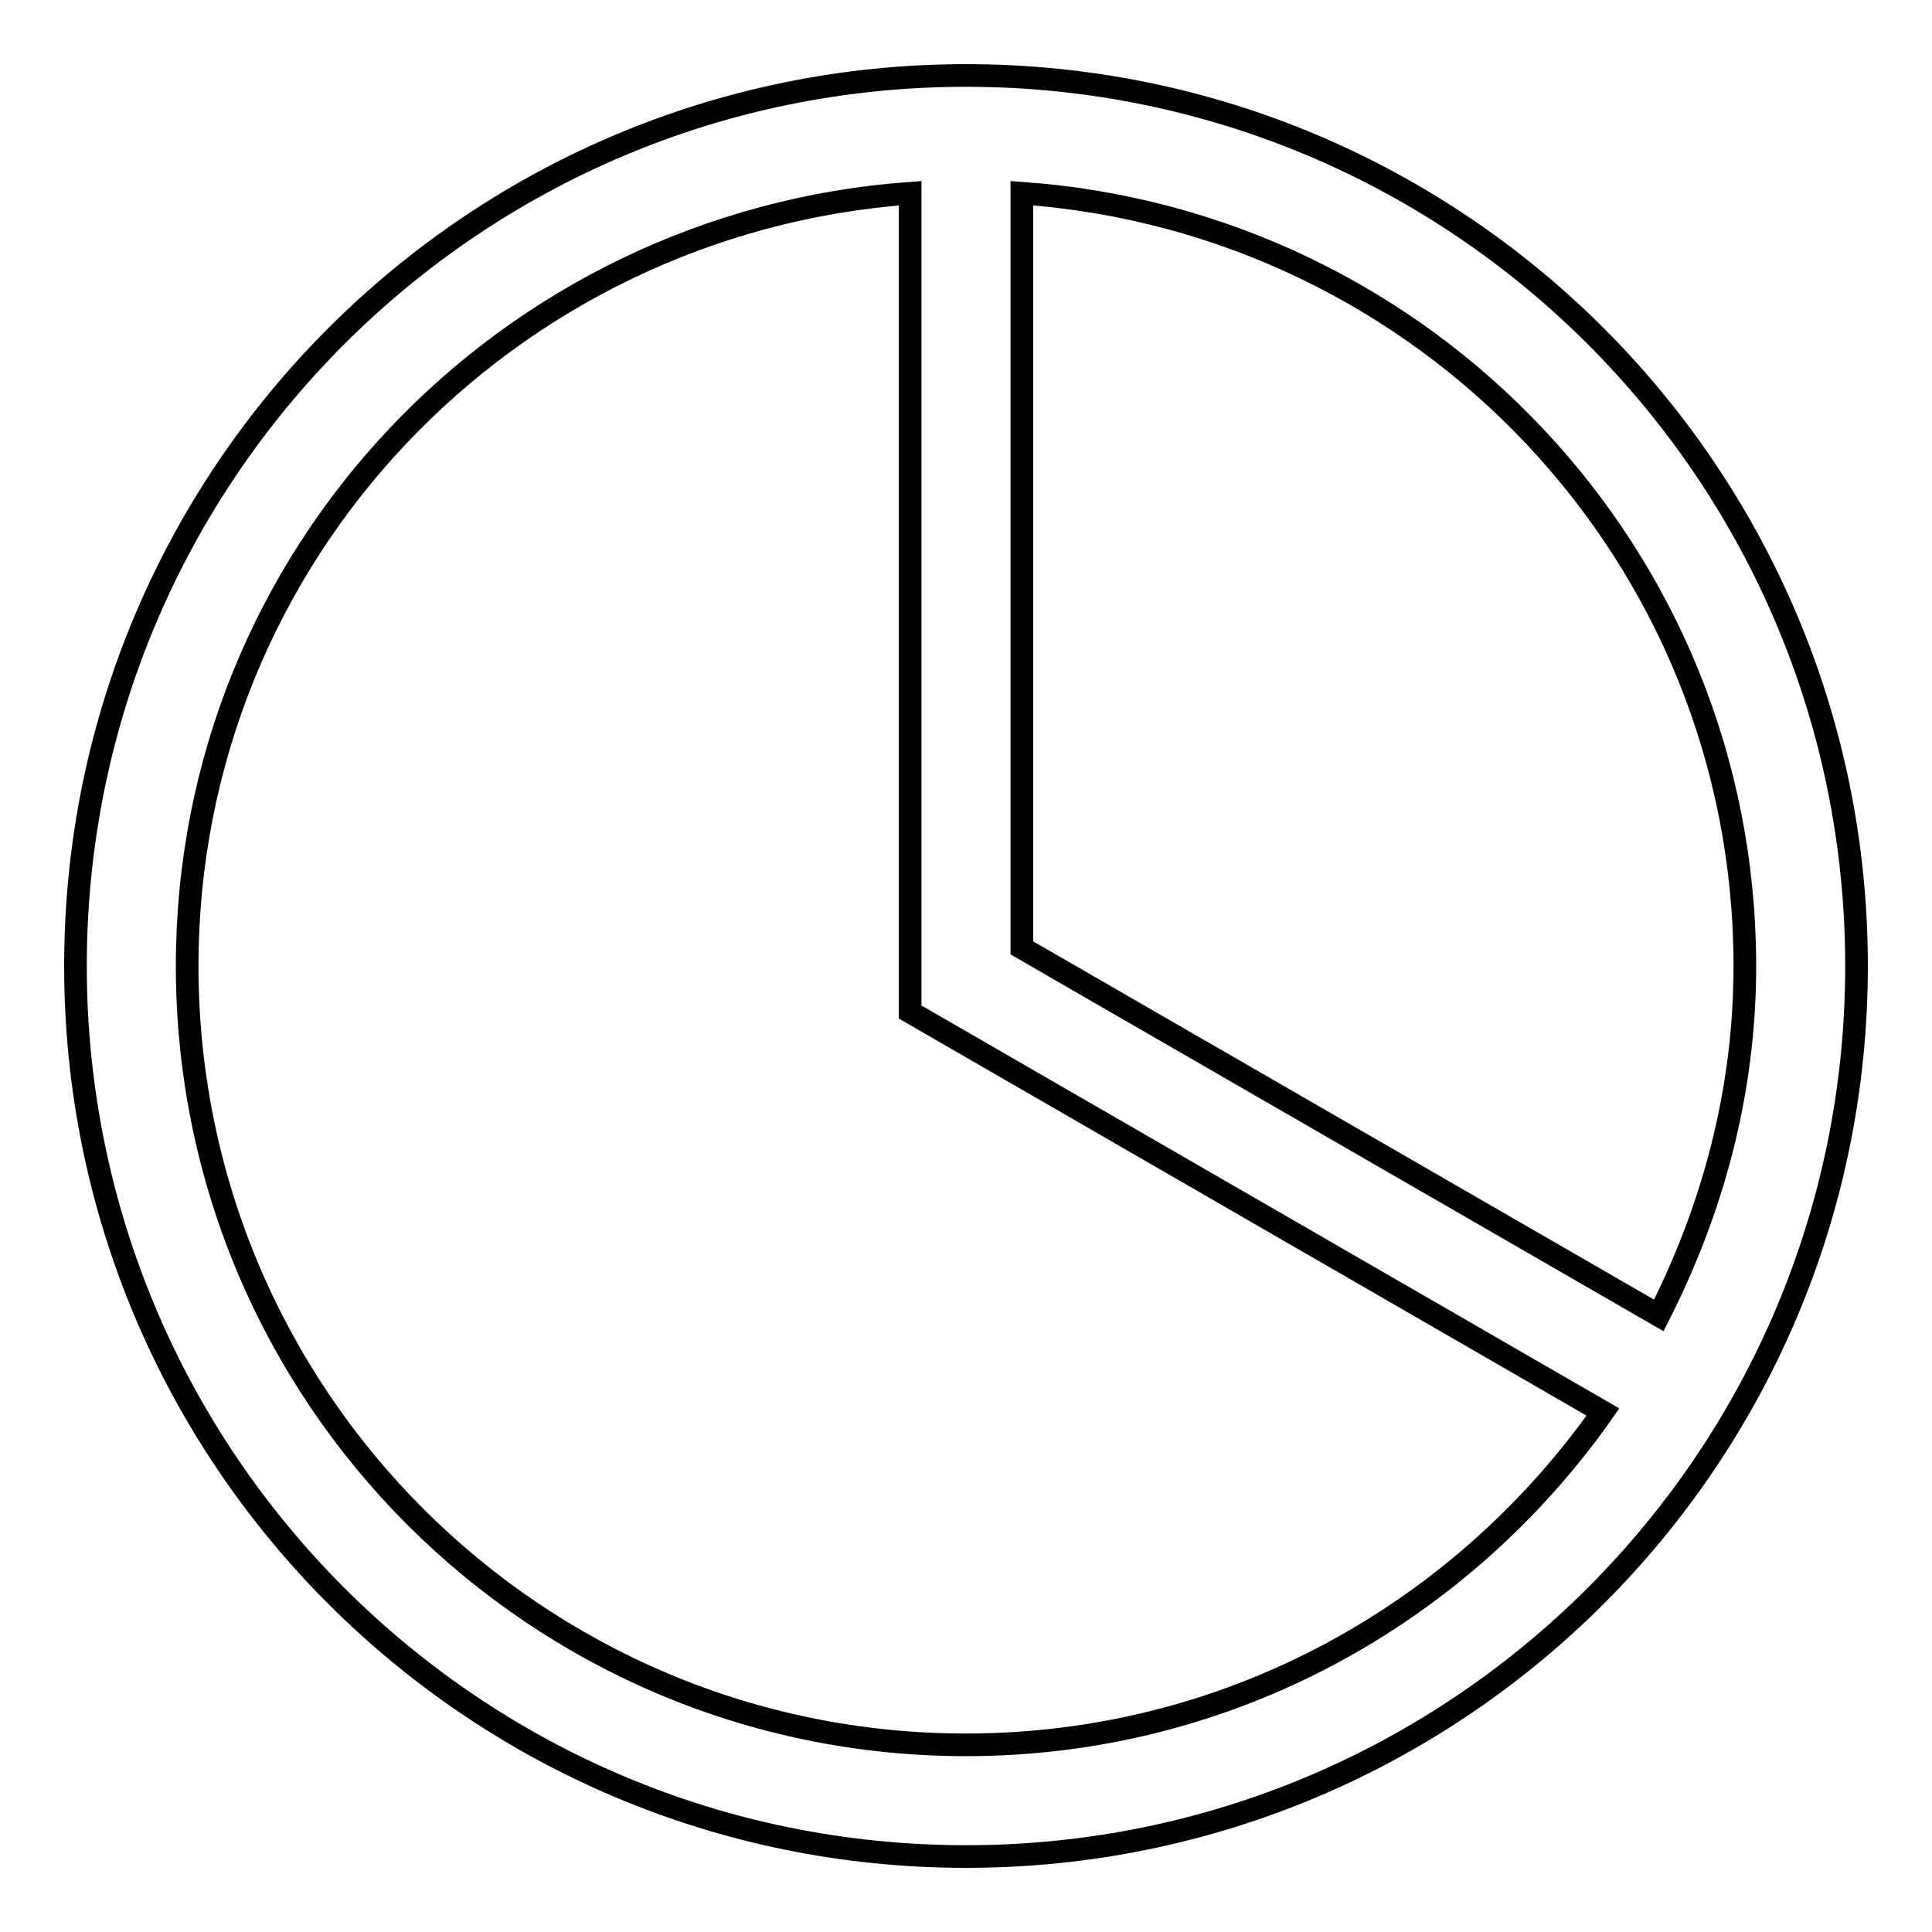
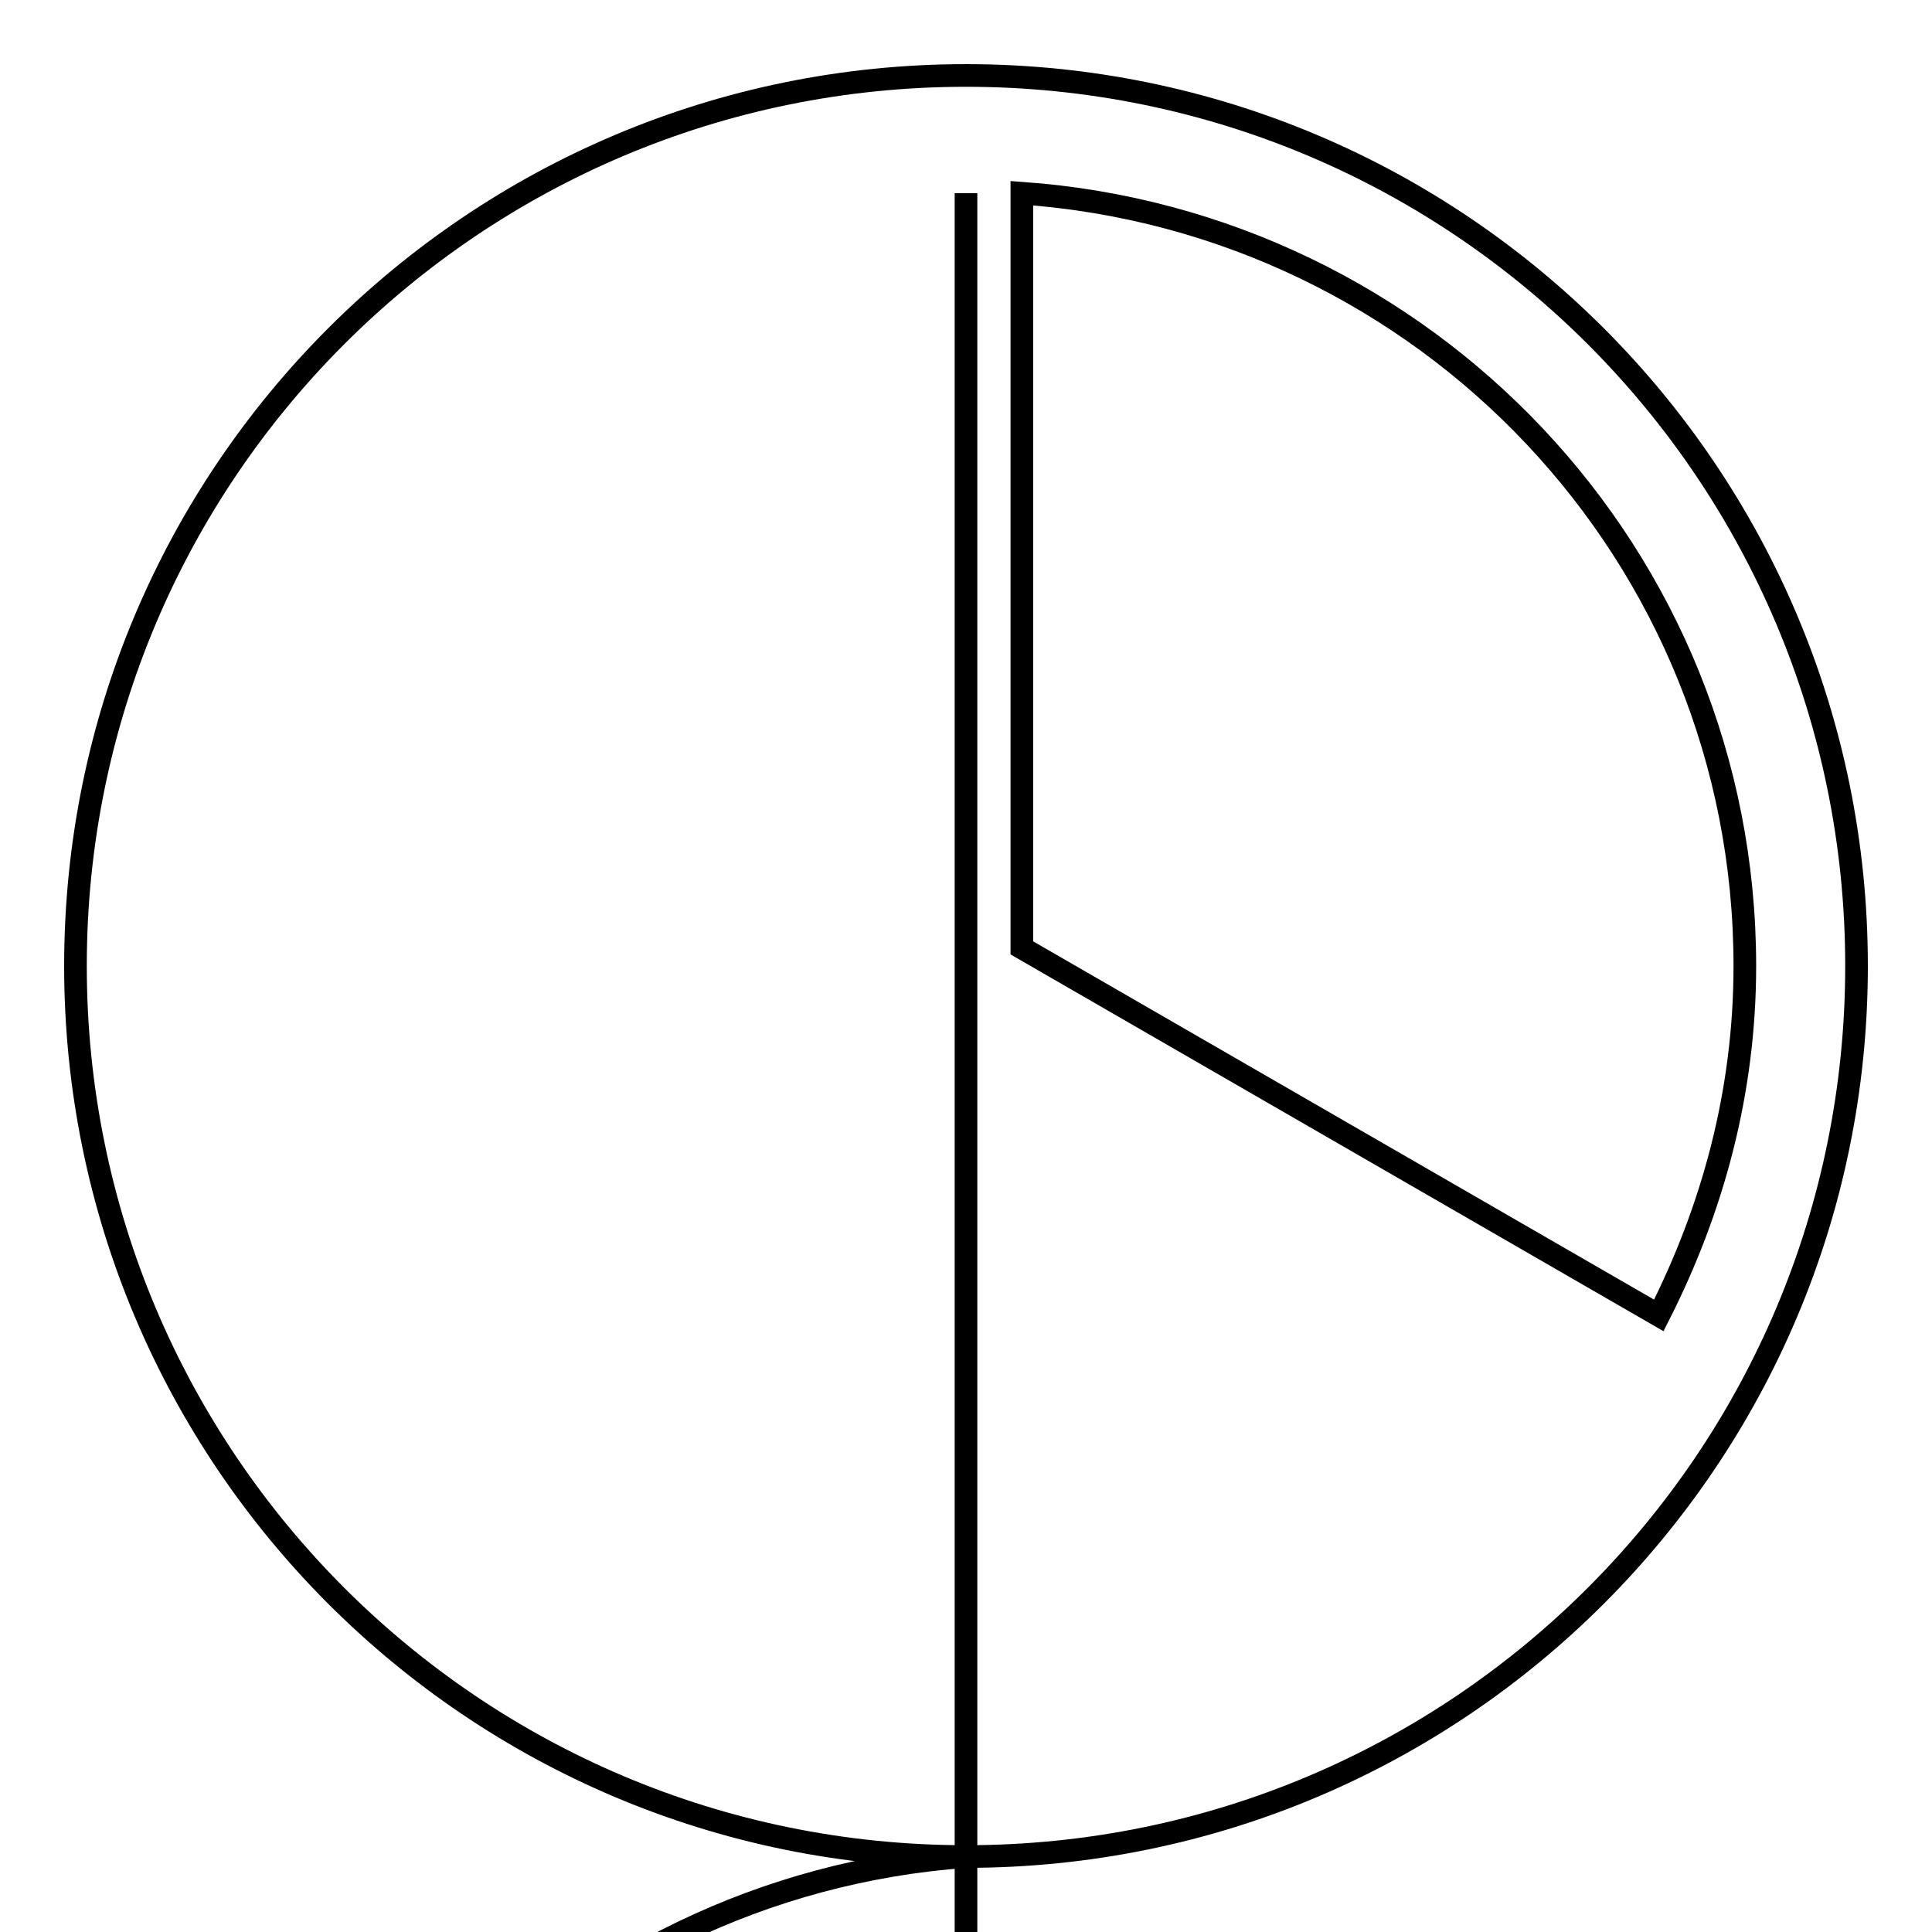
<svg xmlns="http://www.w3.org/2000/svg" version="1.1" x="0px" y="0px" viewBox="0 0 256 256" enable-background="new 0 0 256 256" xml:space="preserve">
  <g>
    <g>
-       <path stroke-width="3" fill-opacity="0" stroke="#000000" d="M128,246c-65.2,0-118-52.8-118-118C10,62.8,62.8,10,128,10c65.2,0,118,52.8,118,118C246,193.2,193.2,246,128,246z M120.6,25.6c-53.5,3.9-95.8,48-95.8,102.4c0,57,46.2,103.2,103.2,103.2c35,0,65.7-17.5,84.4-44.1l-91.8-53V128v-0.1V25.6z M135.4,25.6v100l84.4,48.7c7.1-14,11.4-29.5,11.4-46.3C231.2,73.6,188.9,29.4,135.4,25.6z" />
+       <path stroke-width="3" fill-opacity="0" stroke="#000000" d="M128,246c-65.2,0-118-52.8-118-118C10,62.8,62.8,10,128,10c65.2,0,118,52.8,118,118C246,193.2,193.2,246,128,246z c-53.5,3.9-95.8,48-95.8,102.4c0,57,46.2,103.2,103.2,103.2c35,0,65.7-17.5,84.4-44.1l-91.8-53V128v-0.1V25.6z M135.4,25.6v100l84.4,48.7c7.1-14,11.4-29.5,11.4-46.3C231.2,73.6,188.9,29.4,135.4,25.6z" />
    </g>
  </g>
</svg>